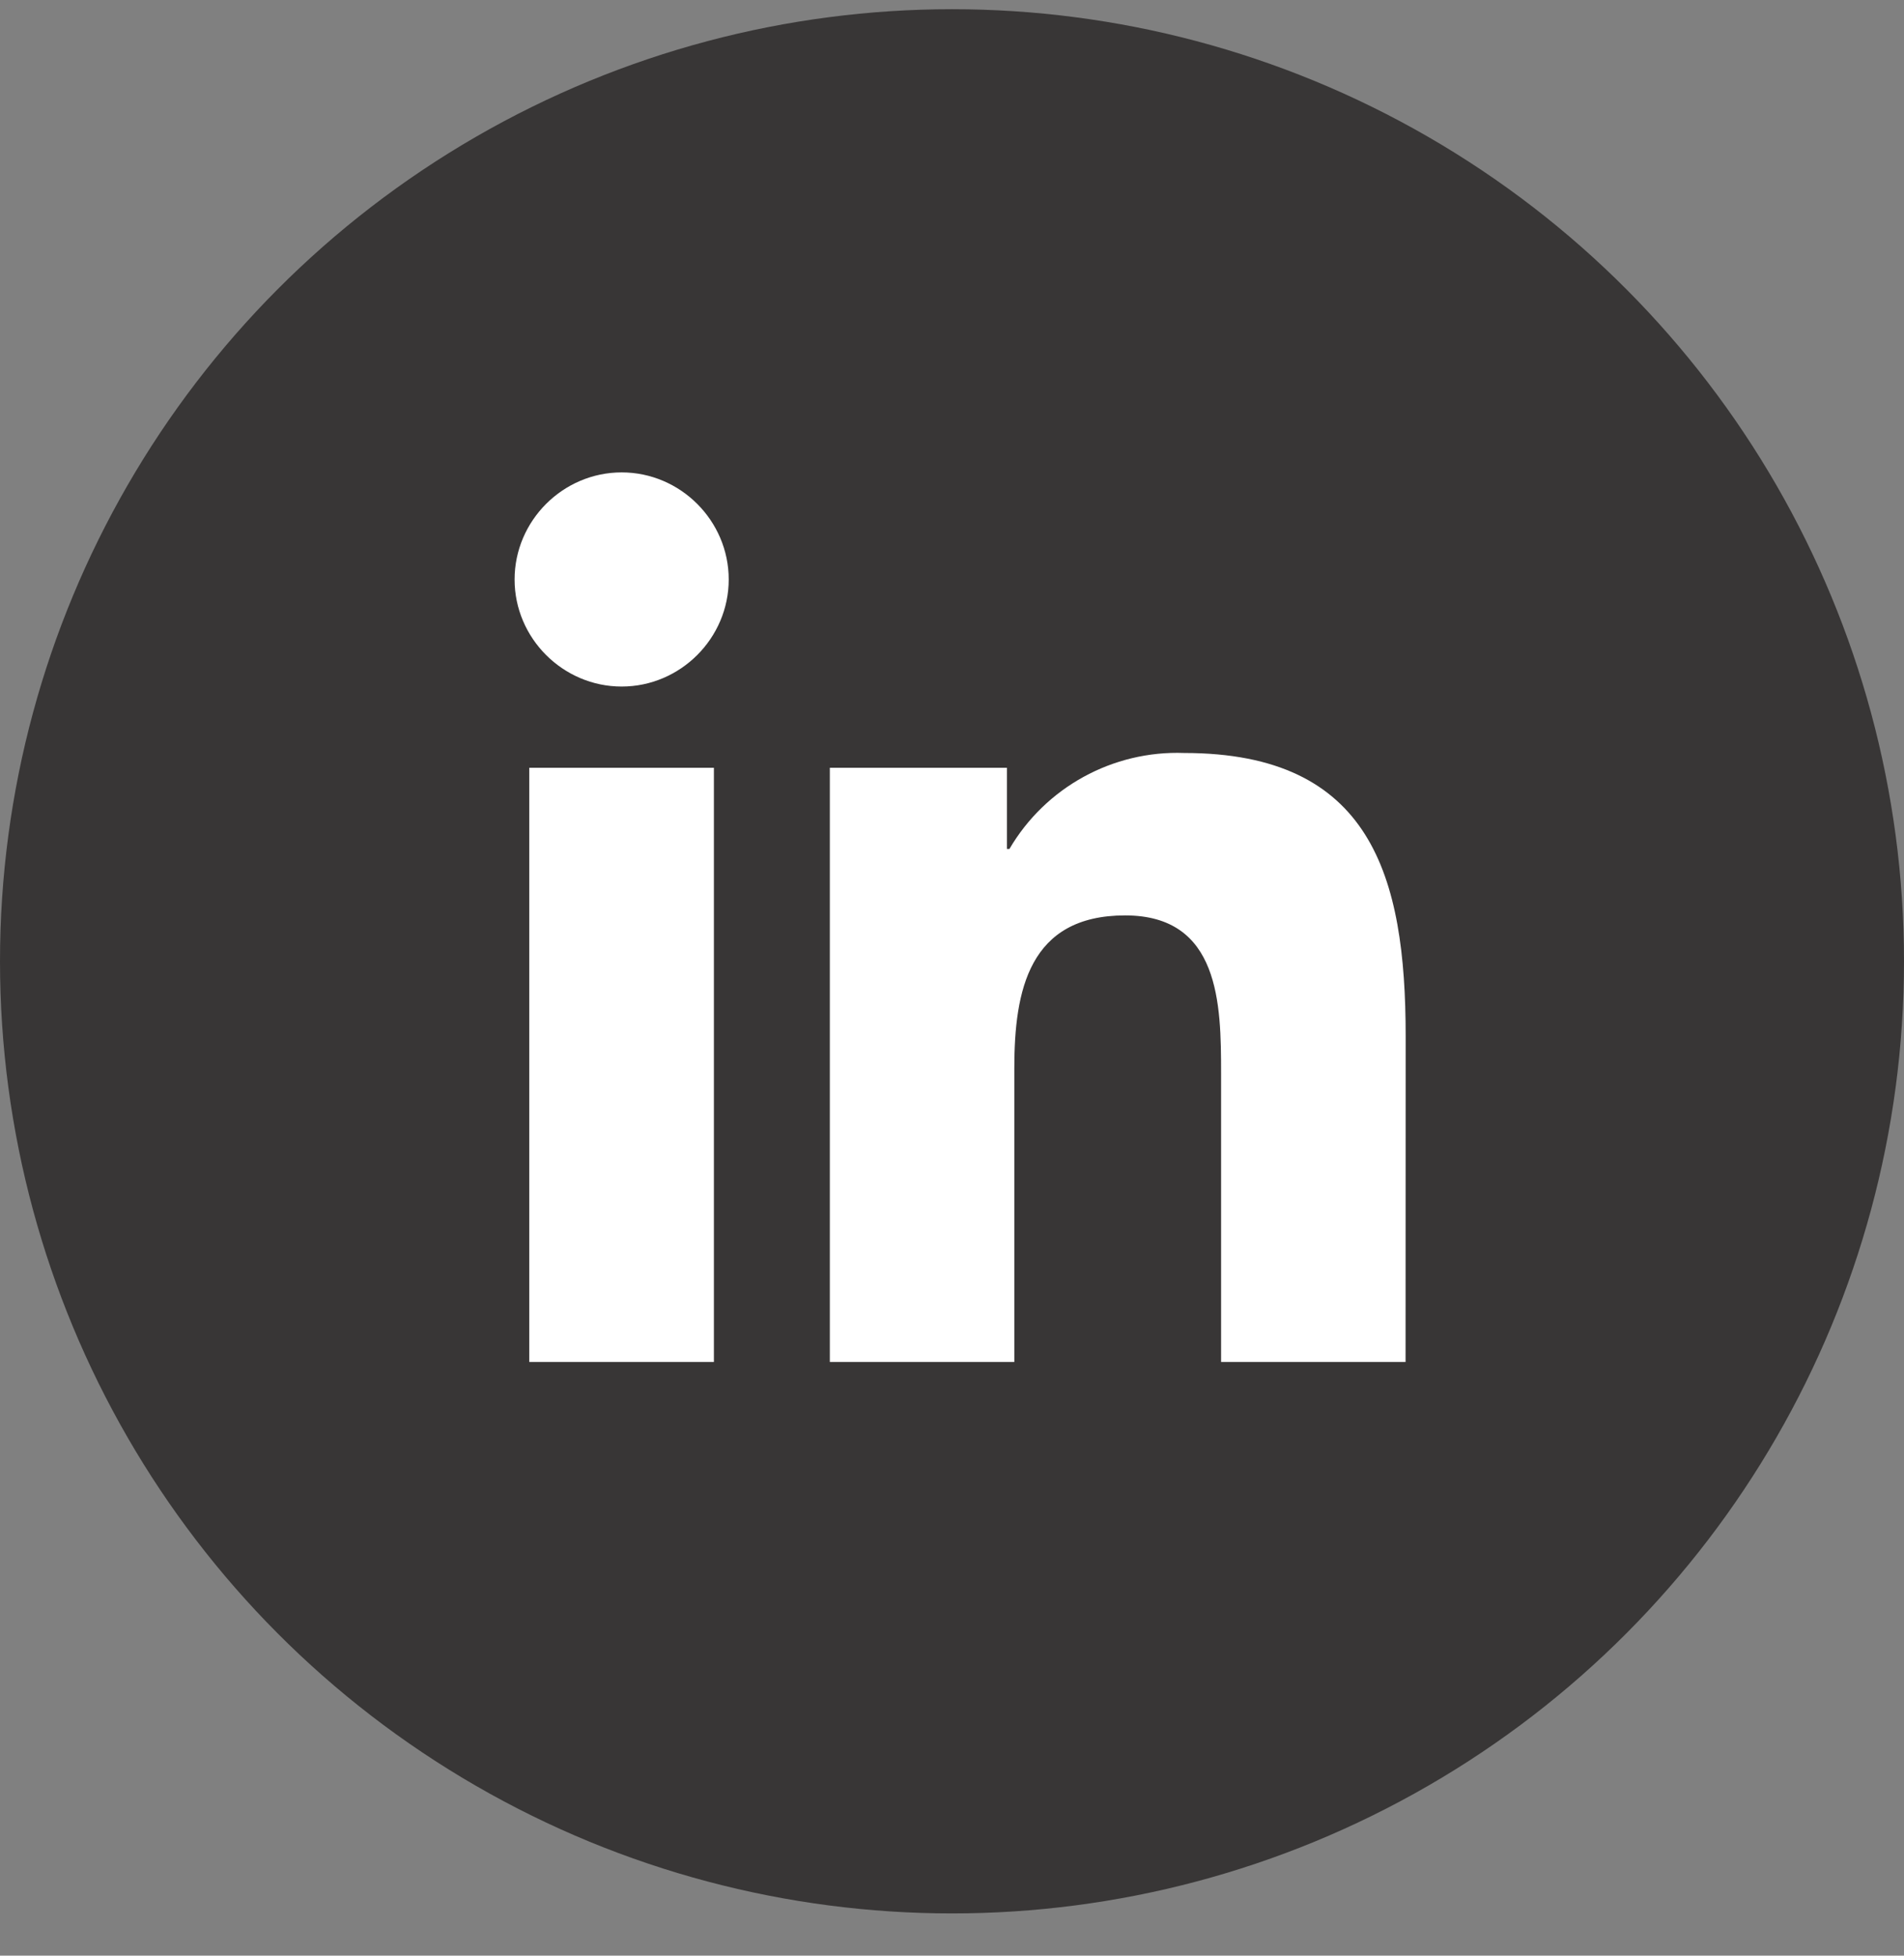
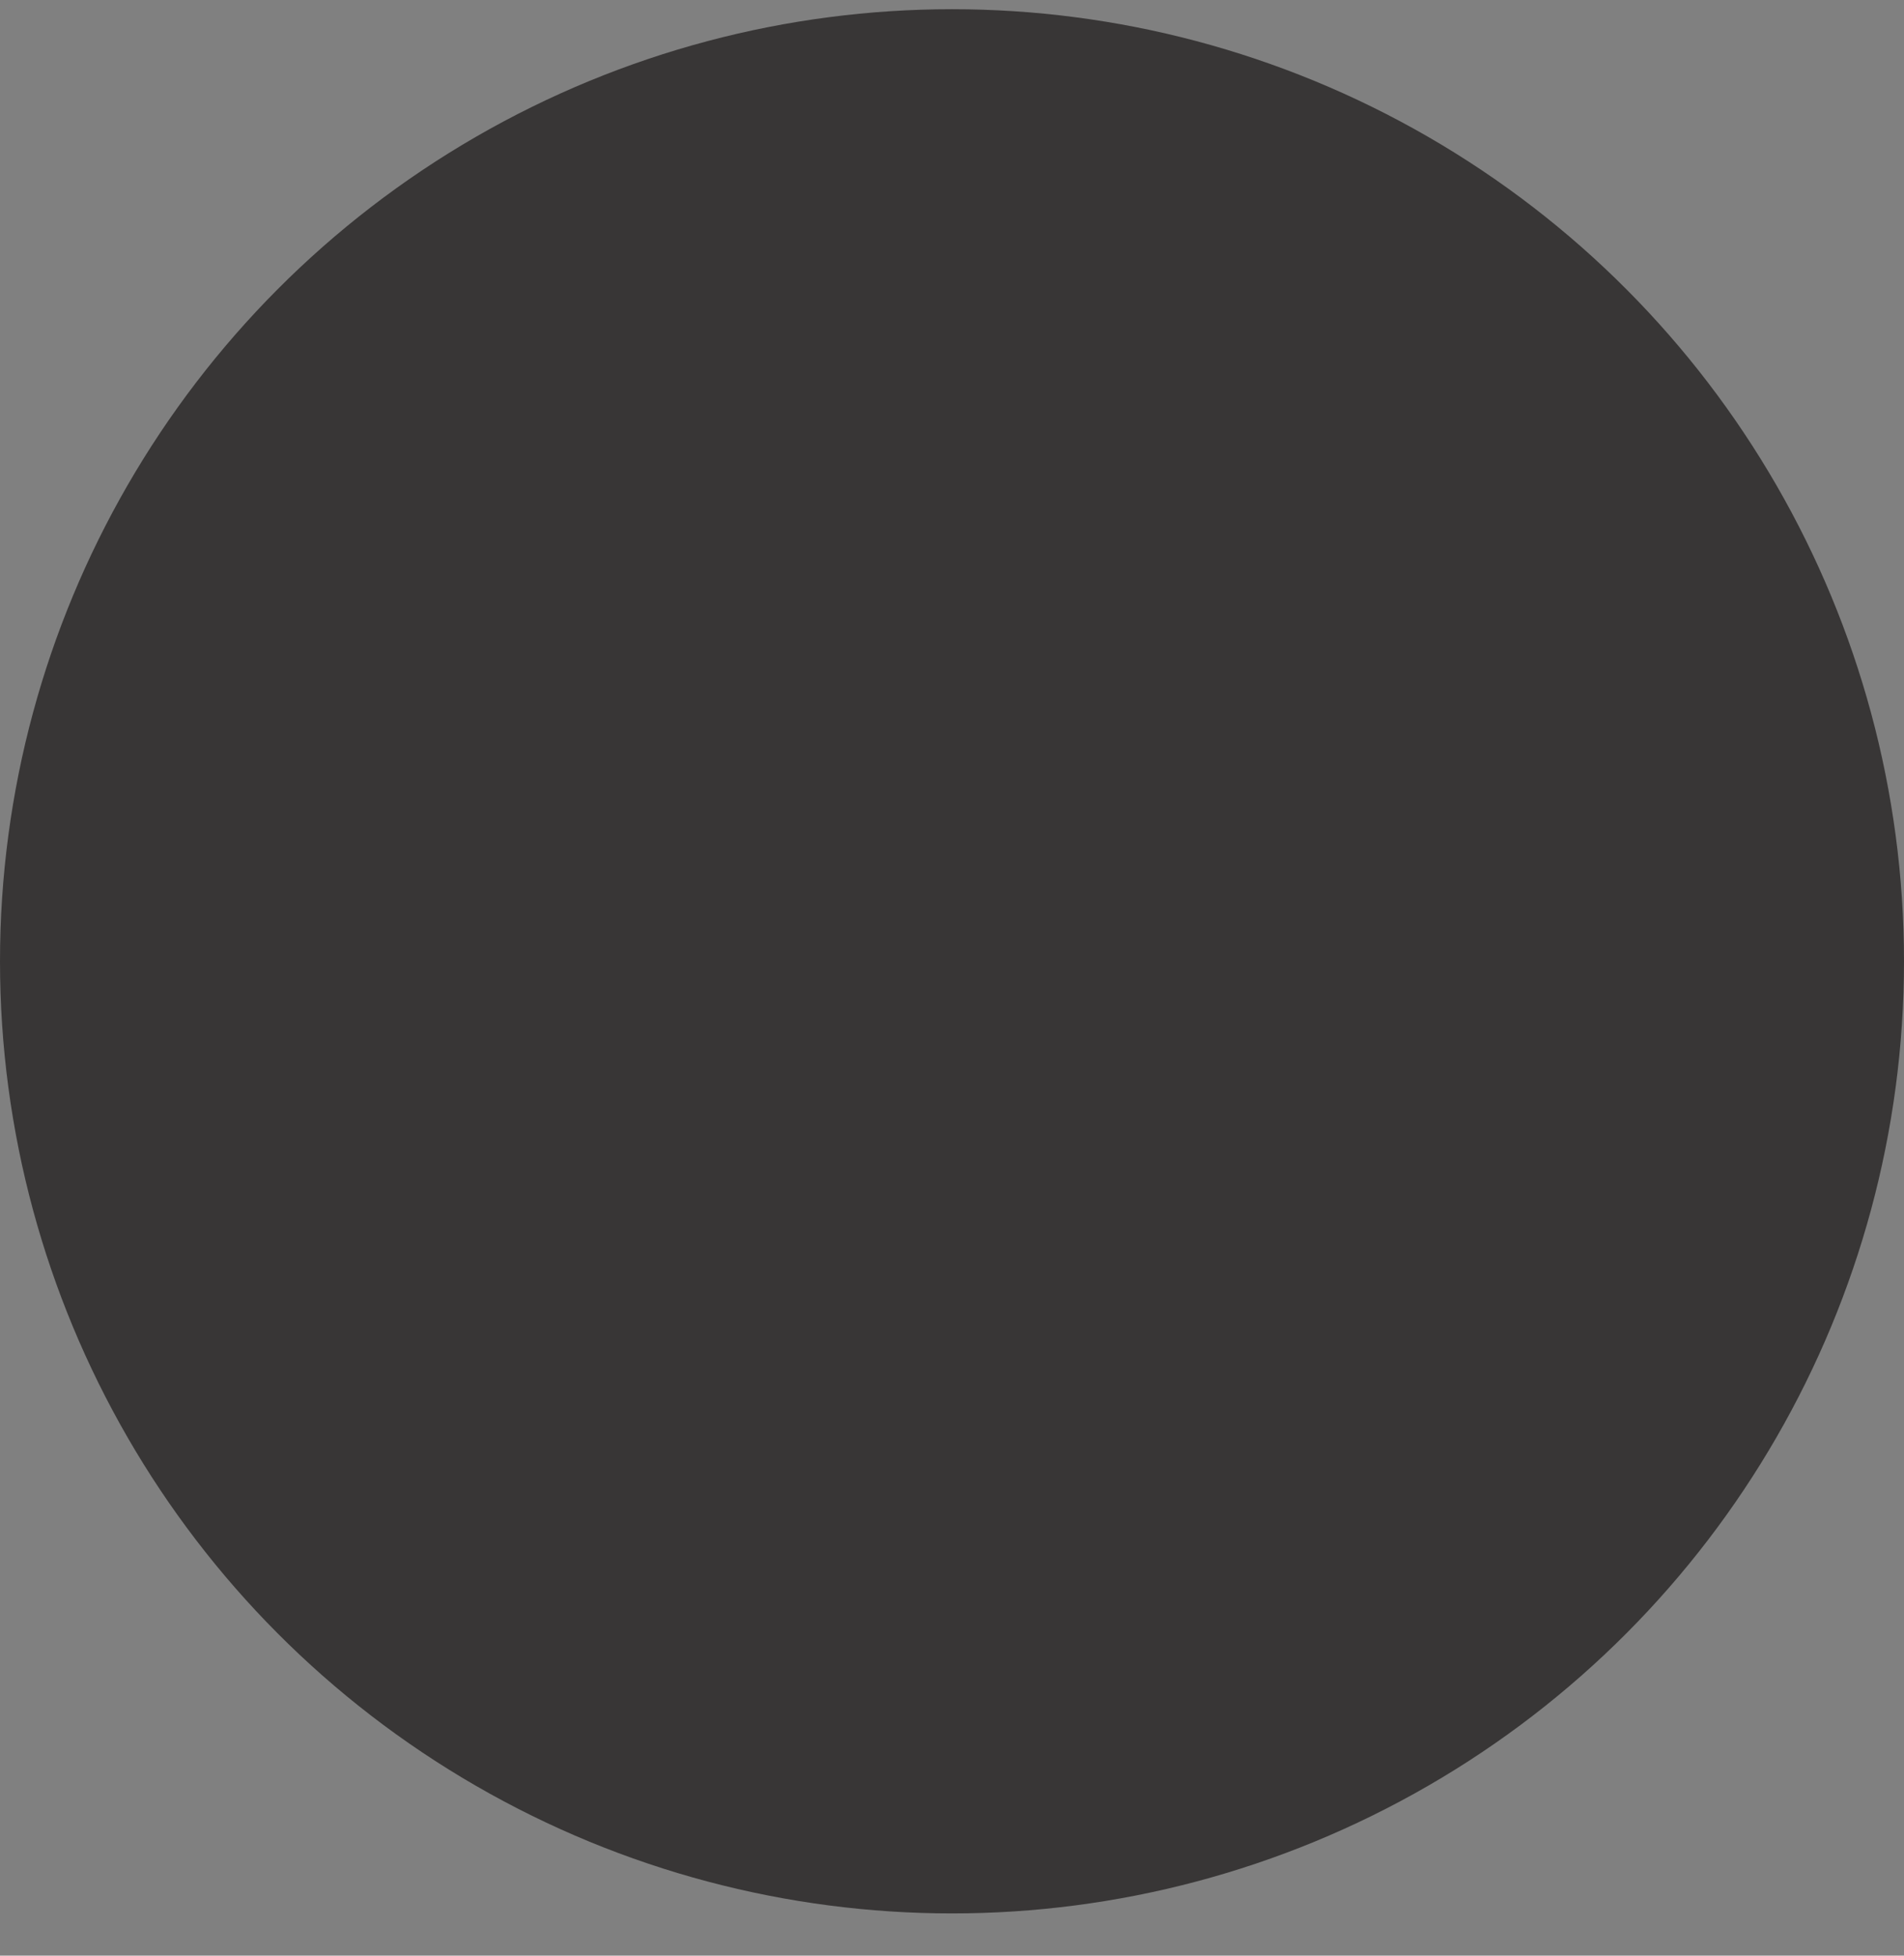
<svg xmlns="http://www.w3.org/2000/svg" width="37px" height="38px" viewBox="0 0 37 38" version="1.1">
  <rect x="0" y="0" width="37" height="38" fill="#808080" stroke="none" />
  <title>LinkedIn</title>
  <g id="Symbols" stroke="none" stroke-width="1" fill="none" fill-rule="evenodd">
    <g id="Footer/MilkSibisi" transform="translate(-1132, -25)">
      <g id="Group-5" transform="translate(0, 0)">
        <g id="LinkedIn" transform="translate(1132, 25.179)">
          <circle id="Oval" fill="#383636" cx="18.5" cy="18.5" r="18.5" />
-           <path d="M27.314,26.285 L23.729,26.285 L23.729,20.671 C23.729,19.332 23.705,17.608 21.864,17.608 C19.997,17.608 19.711,19.067 19.711,20.573 L19.711,26.285 L16.126,26.285 L16.126,14.739 L19.568,14.739 L19.568,16.317 L19.616,16.317 C20.317,15.119 21.625,14.401 23.012,14.452 C26.646,14.452 27.316,16.842 27.316,19.952 L27.314,26.285 Z M12.081,13.161 C12.081,13.161 12.081,13.161 12.081,13.161 C10.939,13.161 10,12.222 10,11.081 C10,9.939 10.939,9 12.081,9 C13.222,9 14.161,9.939 14.161,11.08 C14.161,11.08 14.161,11.08 14.161,11.081 C14.161,12.222 13.222,13.161 12.081,13.161 M13.873,26.285 L10.285,26.285 L10.285,14.739 L13.873,14.739 L13.873,26.285 Z" id="Shape" fill="#FFFFFF" fill-rule="nonzero" />
        </g>
      </g>
    </g>
  </g>
</svg>